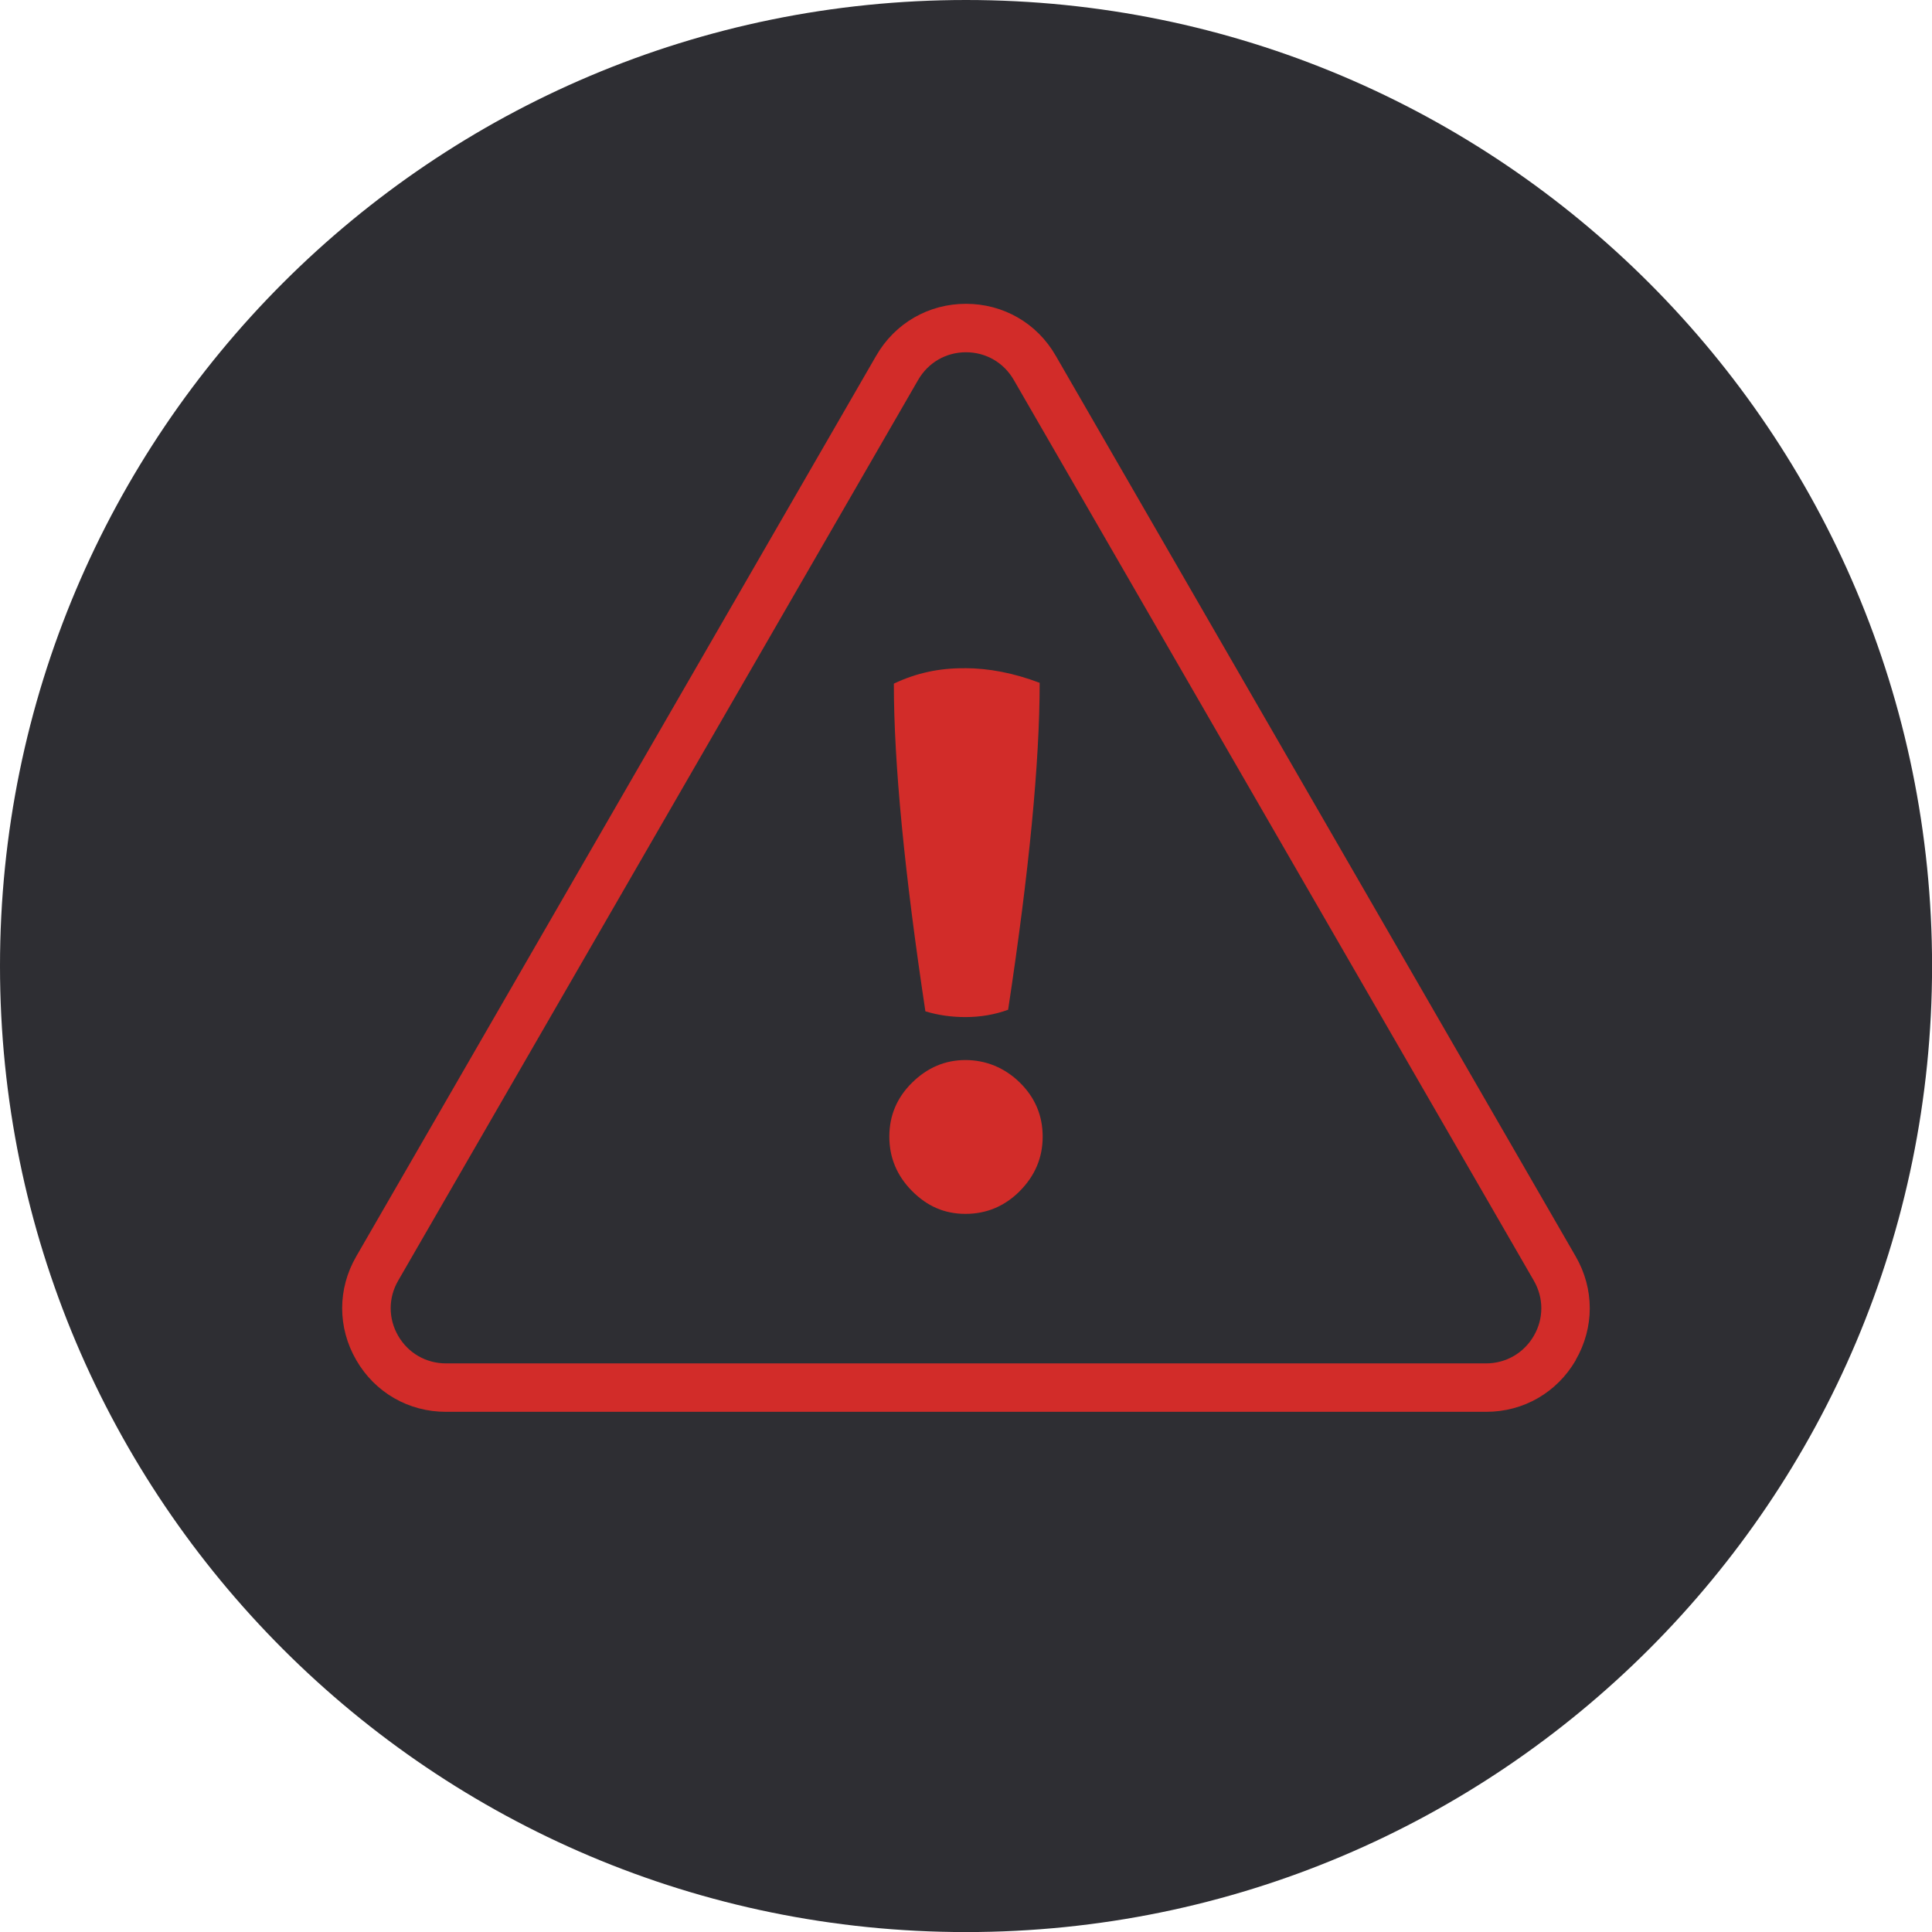
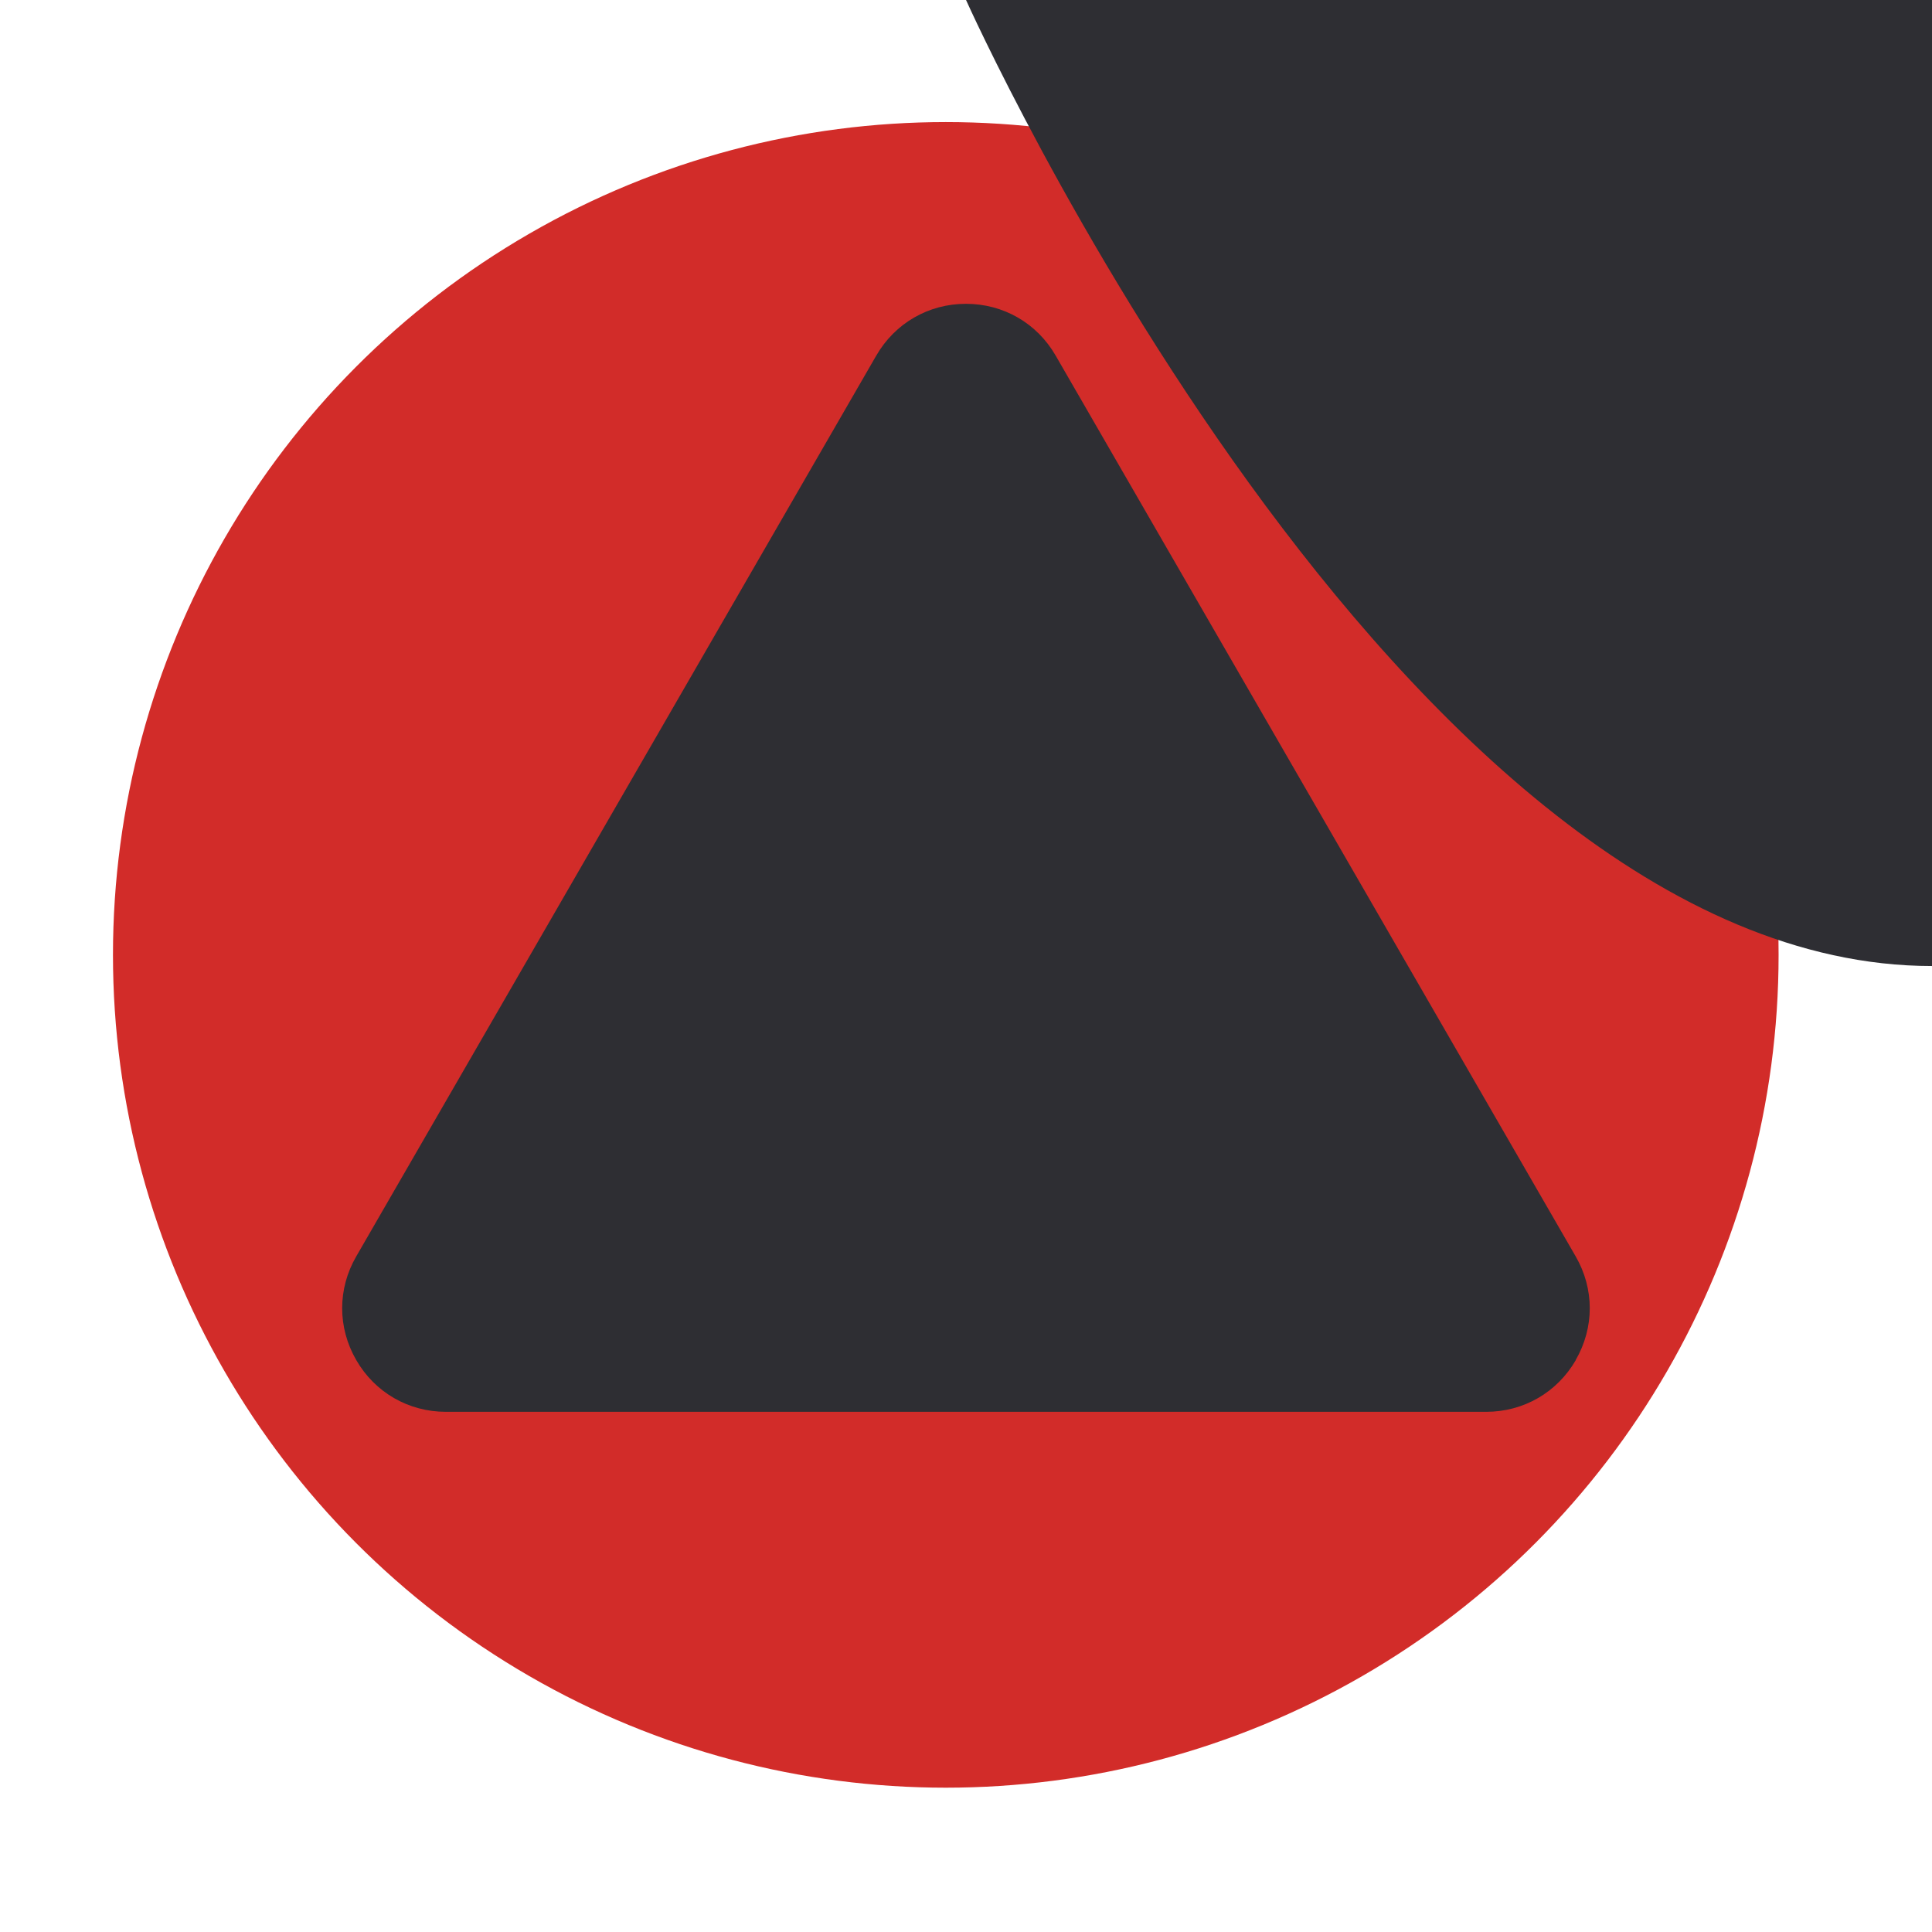
<svg xmlns="http://www.w3.org/2000/svg" id="Layer_1" viewBox="0 0 282.35 282.35">
  <defs>
    <style>.cls-1{fill:#2e2e33;}.cls-1,.cls-2{stroke-width:0px;}.cls-2{fill:#d22c29;}</style>
  </defs>
  <circle class="cls-2" cx="138.22" cy="139.55" r="121.71" />
-   <path class="cls-1" d="M141.18,0C63.21,0,0,63.21,0,141.18s63.21,141.18,141.18,141.18,141.18-63.21,141.18-141.18S219.15,0,141.18,0ZM230.3,198.76c-2.74,4.74-7.64,7.57-13.11,7.57H65.17c-5.47,0-10.38-2.83-13.11-7.57-2.74-4.74-2.74-10.4,0-15.14L128.06,51.97c2.74-4.74,7.64-7.57,13.11-7.57s10.38,2.83,13.11,7.57l76,131.65c2.74,4.74,2.74,10.4,0,15.14Z" />
-   <path class="cls-1" d="M148.15,55.51c-1.46-2.52-4.06-4.03-6.98-4.03s-5.52,1.51-6.98,4.03L58.19,187.16c-1.46,2.52-1.46,5.53,0,8.06,1.46,2.52,4.06,4.03,6.98,4.03h152.01c2.91,0,5.52-1.51,6.98-4.03s1.46-5.53,0-8.06L148.15,55.51ZM140.98,97.65c3.52,0,7.18.71,10.96,2.14,0,11.65-1.54,27.58-4.61,47.78-1.95.71-4.03,1.07-6.24,1.07-2.06,0-4.01-.28-5.85-.84-3.07-20.35-4.61-36.31-4.61-47.89,3.22-1.54,6.67-2.29,10.34-2.25ZM149.05,174.06c-2.23,2.23-4.88,3.34-7.95,3.34s-5.6-1.12-7.81-3.34c-2.21-2.23-3.32-4.88-3.32-7.95s1.11-5.71,3.34-7.9c2.23-2.19,4.82-3.29,7.78-3.29s5.72,1.1,7.95,3.29c2.23,2.19,3.34,4.83,3.34,7.9s-1.12,5.72-3.34,7.95Z" />
+   <path class="cls-1" d="M141.18,0s63.21,141.18,141.18,141.18,141.18-63.21,141.18-141.18S219.15,0,141.18,0ZM230.3,198.76c-2.74,4.74-7.64,7.57-13.11,7.57H65.17c-5.47,0-10.38-2.83-13.11-7.57-2.74-4.74-2.74-10.4,0-15.14L128.06,51.97c2.74-4.74,7.64-7.57,13.11-7.57s10.38,2.83,13.11,7.57l76,131.65c2.74,4.74,2.74,10.4,0,15.14Z" />
</svg>